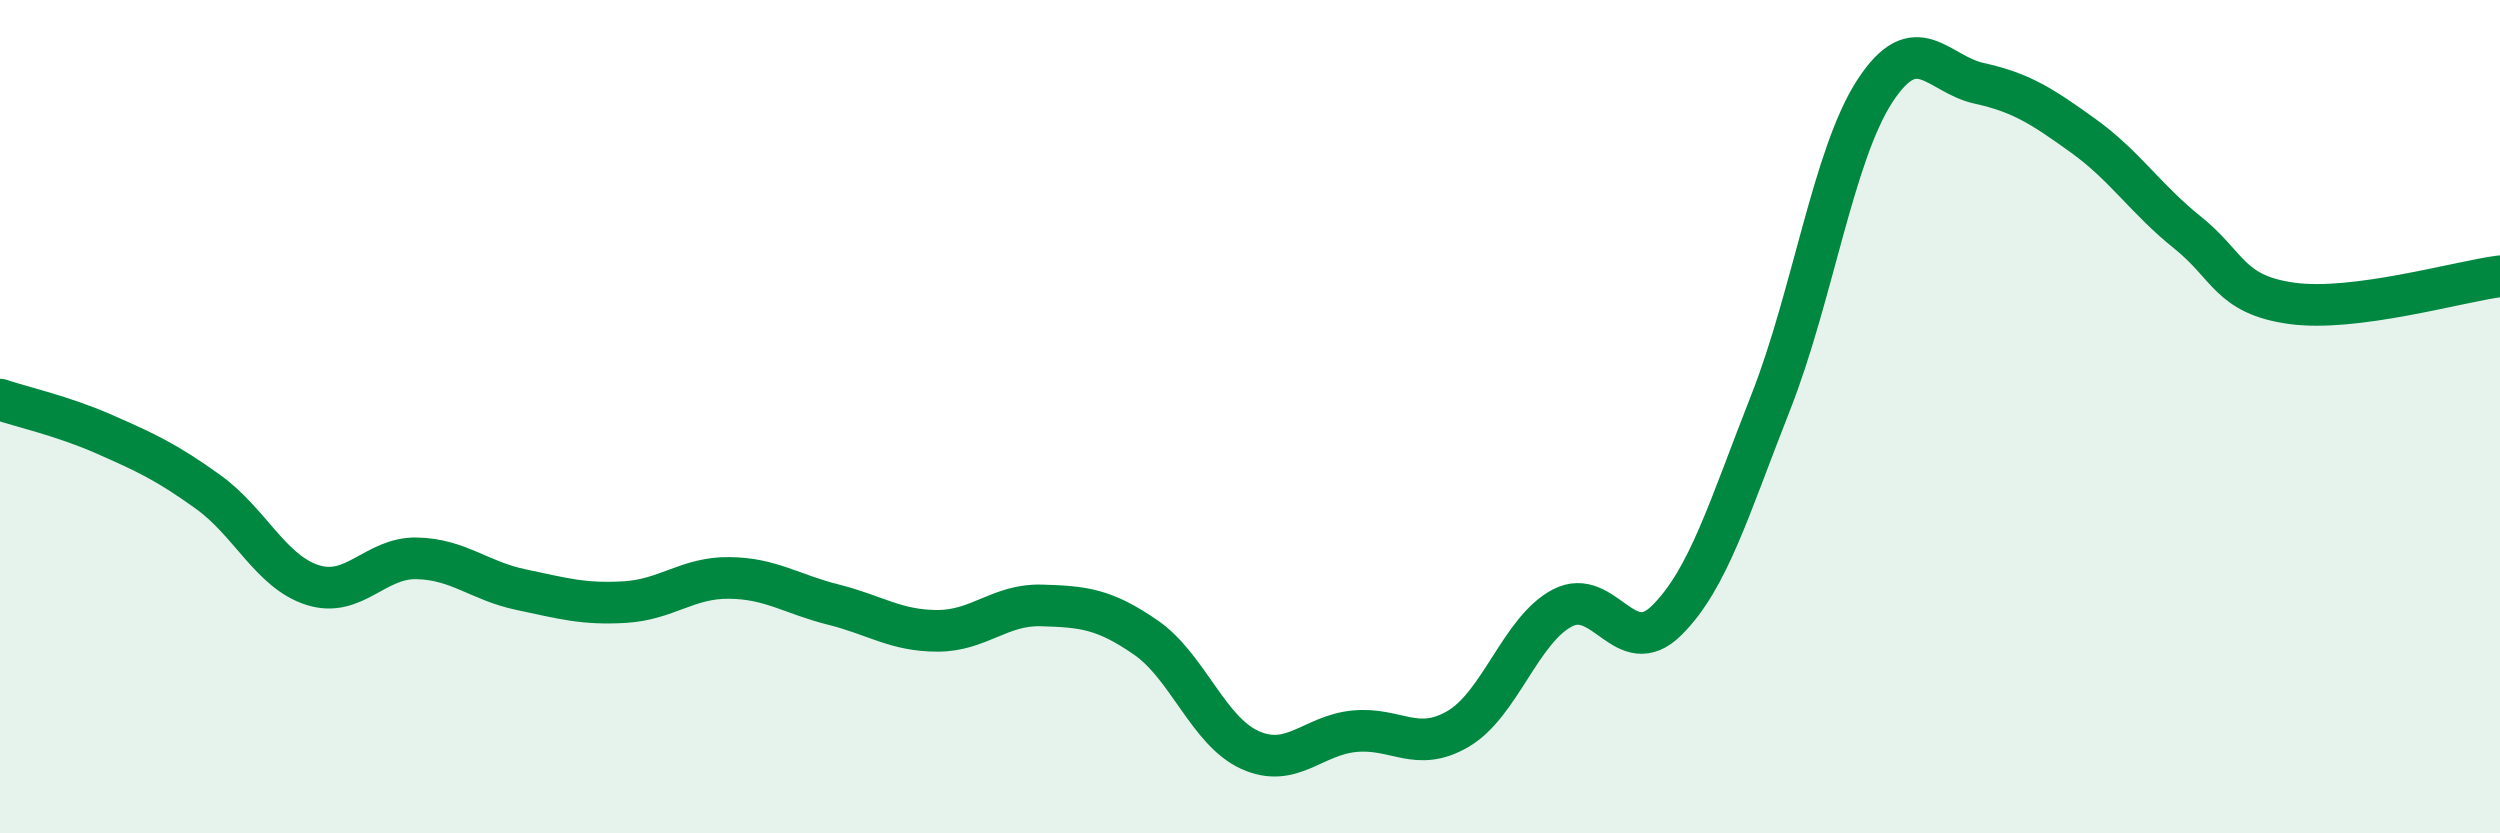
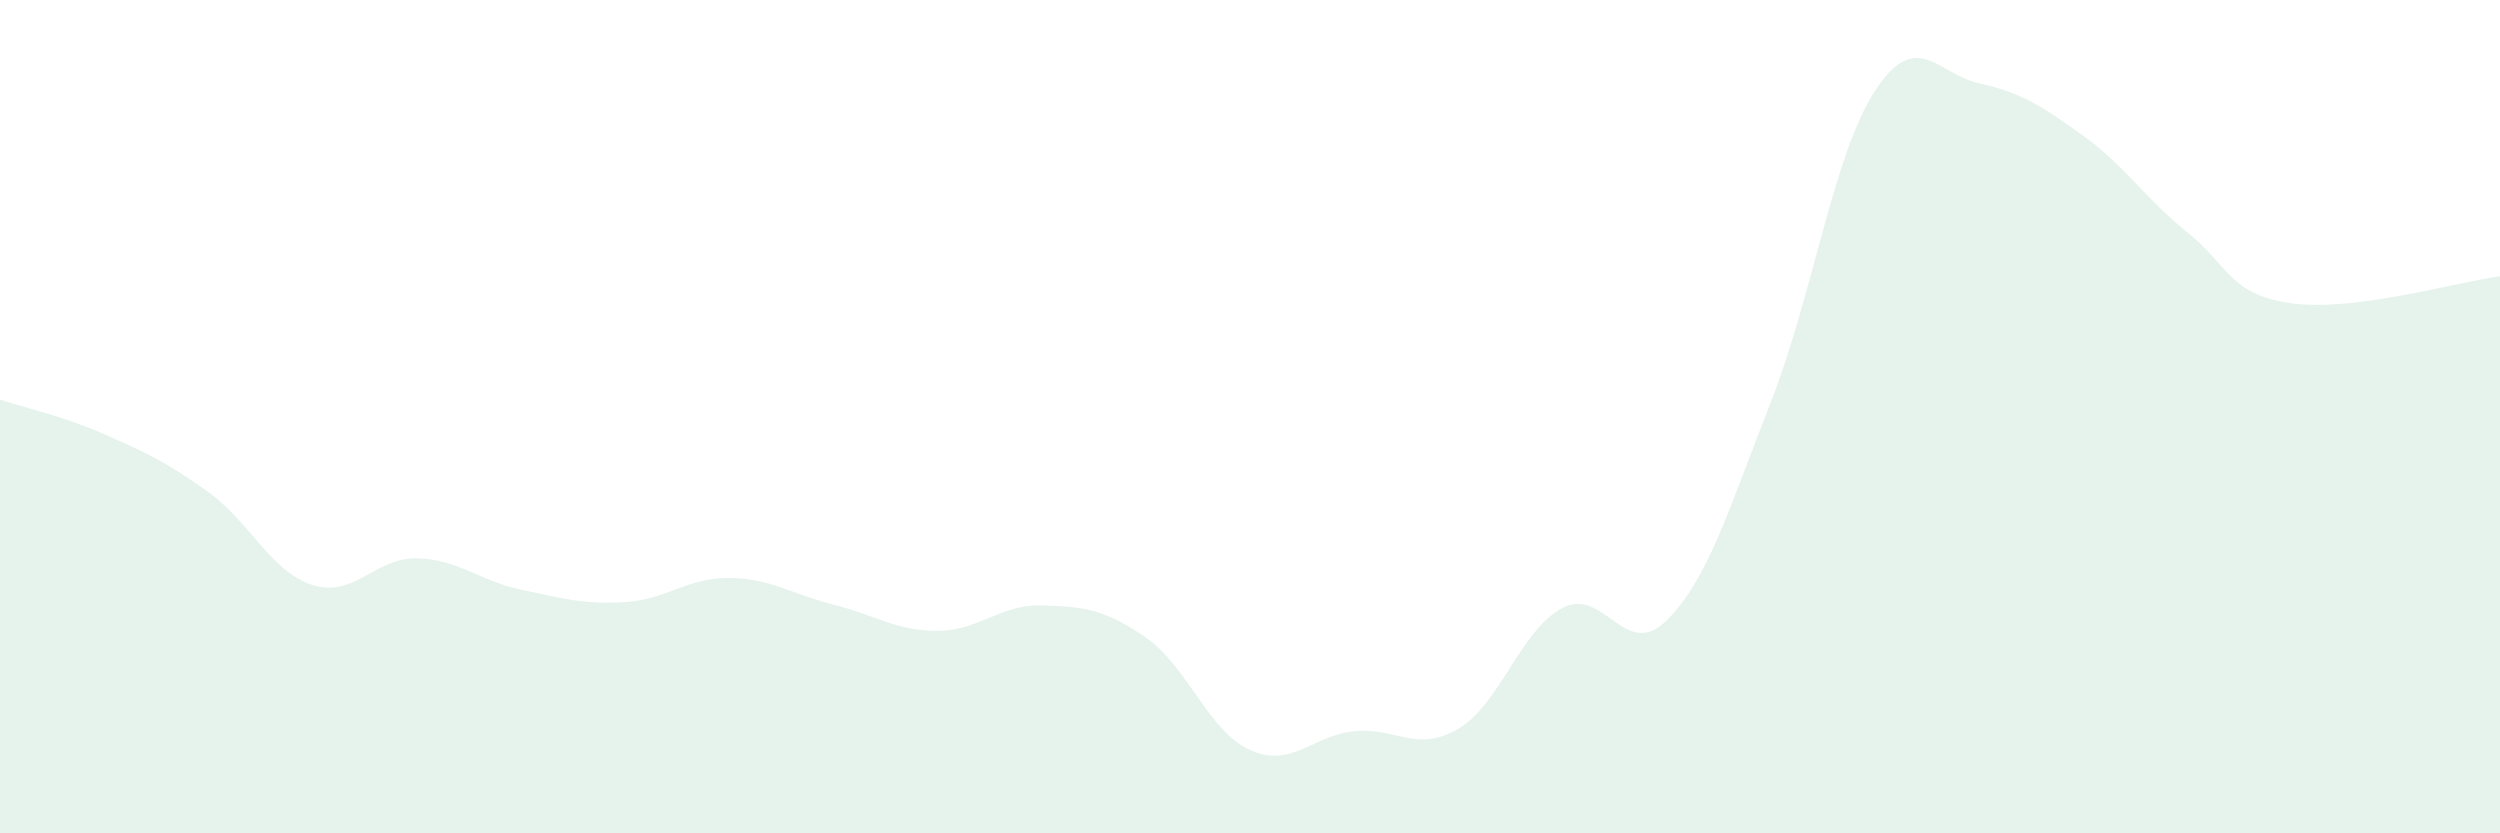
<svg xmlns="http://www.w3.org/2000/svg" width="60" height="20" viewBox="0 0 60 20">
  <path d="M 0,9.59 C 0.5,9.76 1.5,9.98 2.5,10.42 C 3.5,10.86 4,11.09 5,11.81 C 6,12.53 6.5,13.72 7.5,14.04 C 8.5,14.36 9,13.38 10,13.4 C 11,13.42 11.5,13.94 12.5,14.15 C 13.5,14.36 14,14.51 15,14.45 C 16,14.39 16.5,13.86 17.5,13.87 C 18.5,13.88 19,14.26 20,14.51 C 21,14.76 21.5,15.14 22.5,15.14 C 23.5,15.14 24,14.5 25,14.53 C 26,14.56 26.5,14.61 27.5,15.3 C 28.5,15.99 29,17.55 30,18 C 31,18.45 31.5,17.65 32.5,17.55 C 33.5,17.45 34,18.08 35,17.49 C 36,16.9 36.5,15.11 37.5,14.59 C 38.5,14.07 39,15.88 40,14.89 C 41,13.9 41.5,12.19 42.5,9.65 C 43.5,7.11 44,3.71 45,2.18 C 46,0.65 46.5,1.78 47.5,2 C 48.5,2.22 49,2.54 50,3.26 C 51,3.98 51.5,4.78 52.5,5.58 C 53.5,6.38 53.5,7.07 55,7.28 C 56.5,7.49 59,6.76 60,6.63L60 20L0 20Z" fill="#008740" opacity="0.1" stroke-linecap="round" stroke-linejoin="round" />
-   <path d="M 0,9.59 C 0.5,9.76 1.5,9.98 2.5,10.42 C 3.5,10.86 4,11.09 5,11.81 C 6,12.53 6.5,13.72 7.5,14.04 C 8.5,14.36 9,13.38 10,13.4 C 11,13.42 11.5,13.94 12.5,14.15 C 13.5,14.36 14,14.51 15,14.45 C 16,14.39 16.5,13.86 17.5,13.87 C 18.5,13.88 19,14.26 20,14.51 C 21,14.76 21.5,15.14 22.5,15.14 C 23.5,15.14 24,14.5 25,14.53 C 26,14.56 26.5,14.61 27.5,15.3 C 28.5,15.99 29,17.55 30,18 C 31,18.45 31.5,17.65 32.5,17.55 C 33.5,17.45 34,18.08 35,17.49 C 36,16.9 36.5,15.11 37.5,14.59 C 38.5,14.07 39,15.88 40,14.89 C 41,13.9 41.5,12.19 42.5,9.65 C 43.5,7.11 44,3.71 45,2.18 C 46,0.65 46.5,1.78 47.5,2 C 48.5,2.22 49,2.54 50,3.26 C 51,3.98 51.5,4.78 52.5,5.58 C 53.5,6.38 53.5,7.07 55,7.28 C 56.5,7.49 59,6.76 60,6.63" stroke="#008740" stroke-width="1" fill="none" stroke-linecap="round" stroke-linejoin="round" />
</svg>